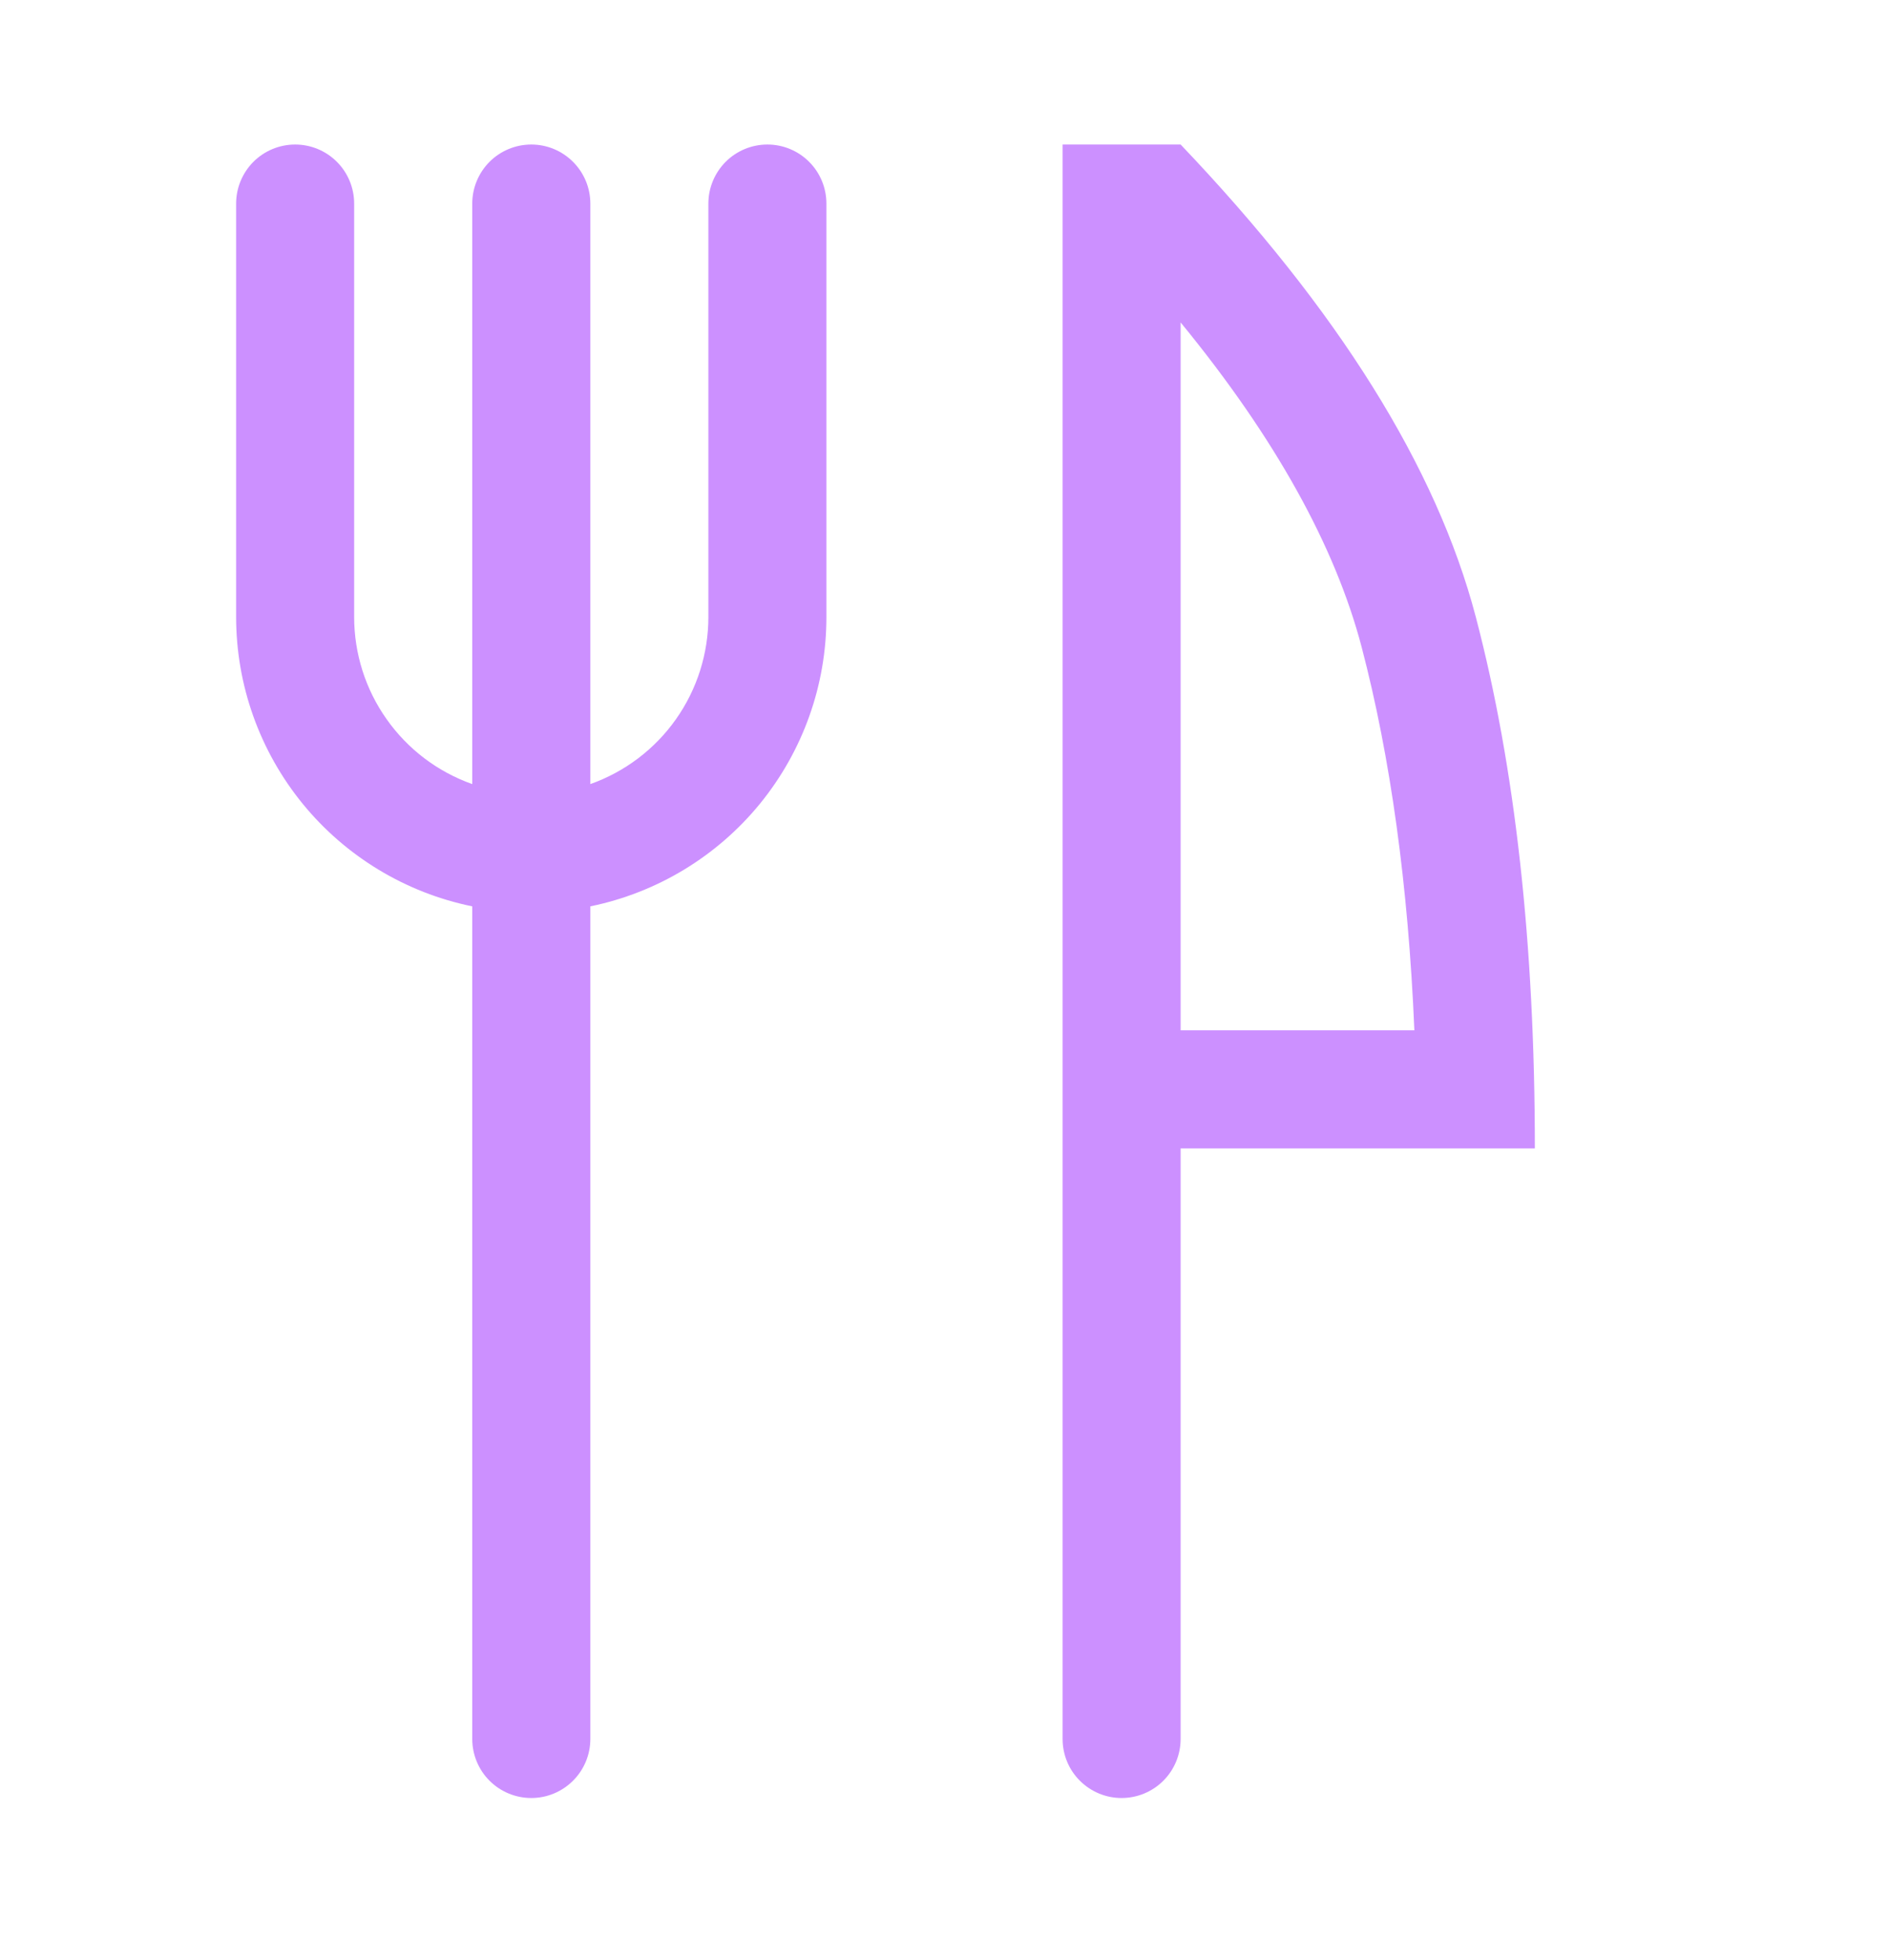
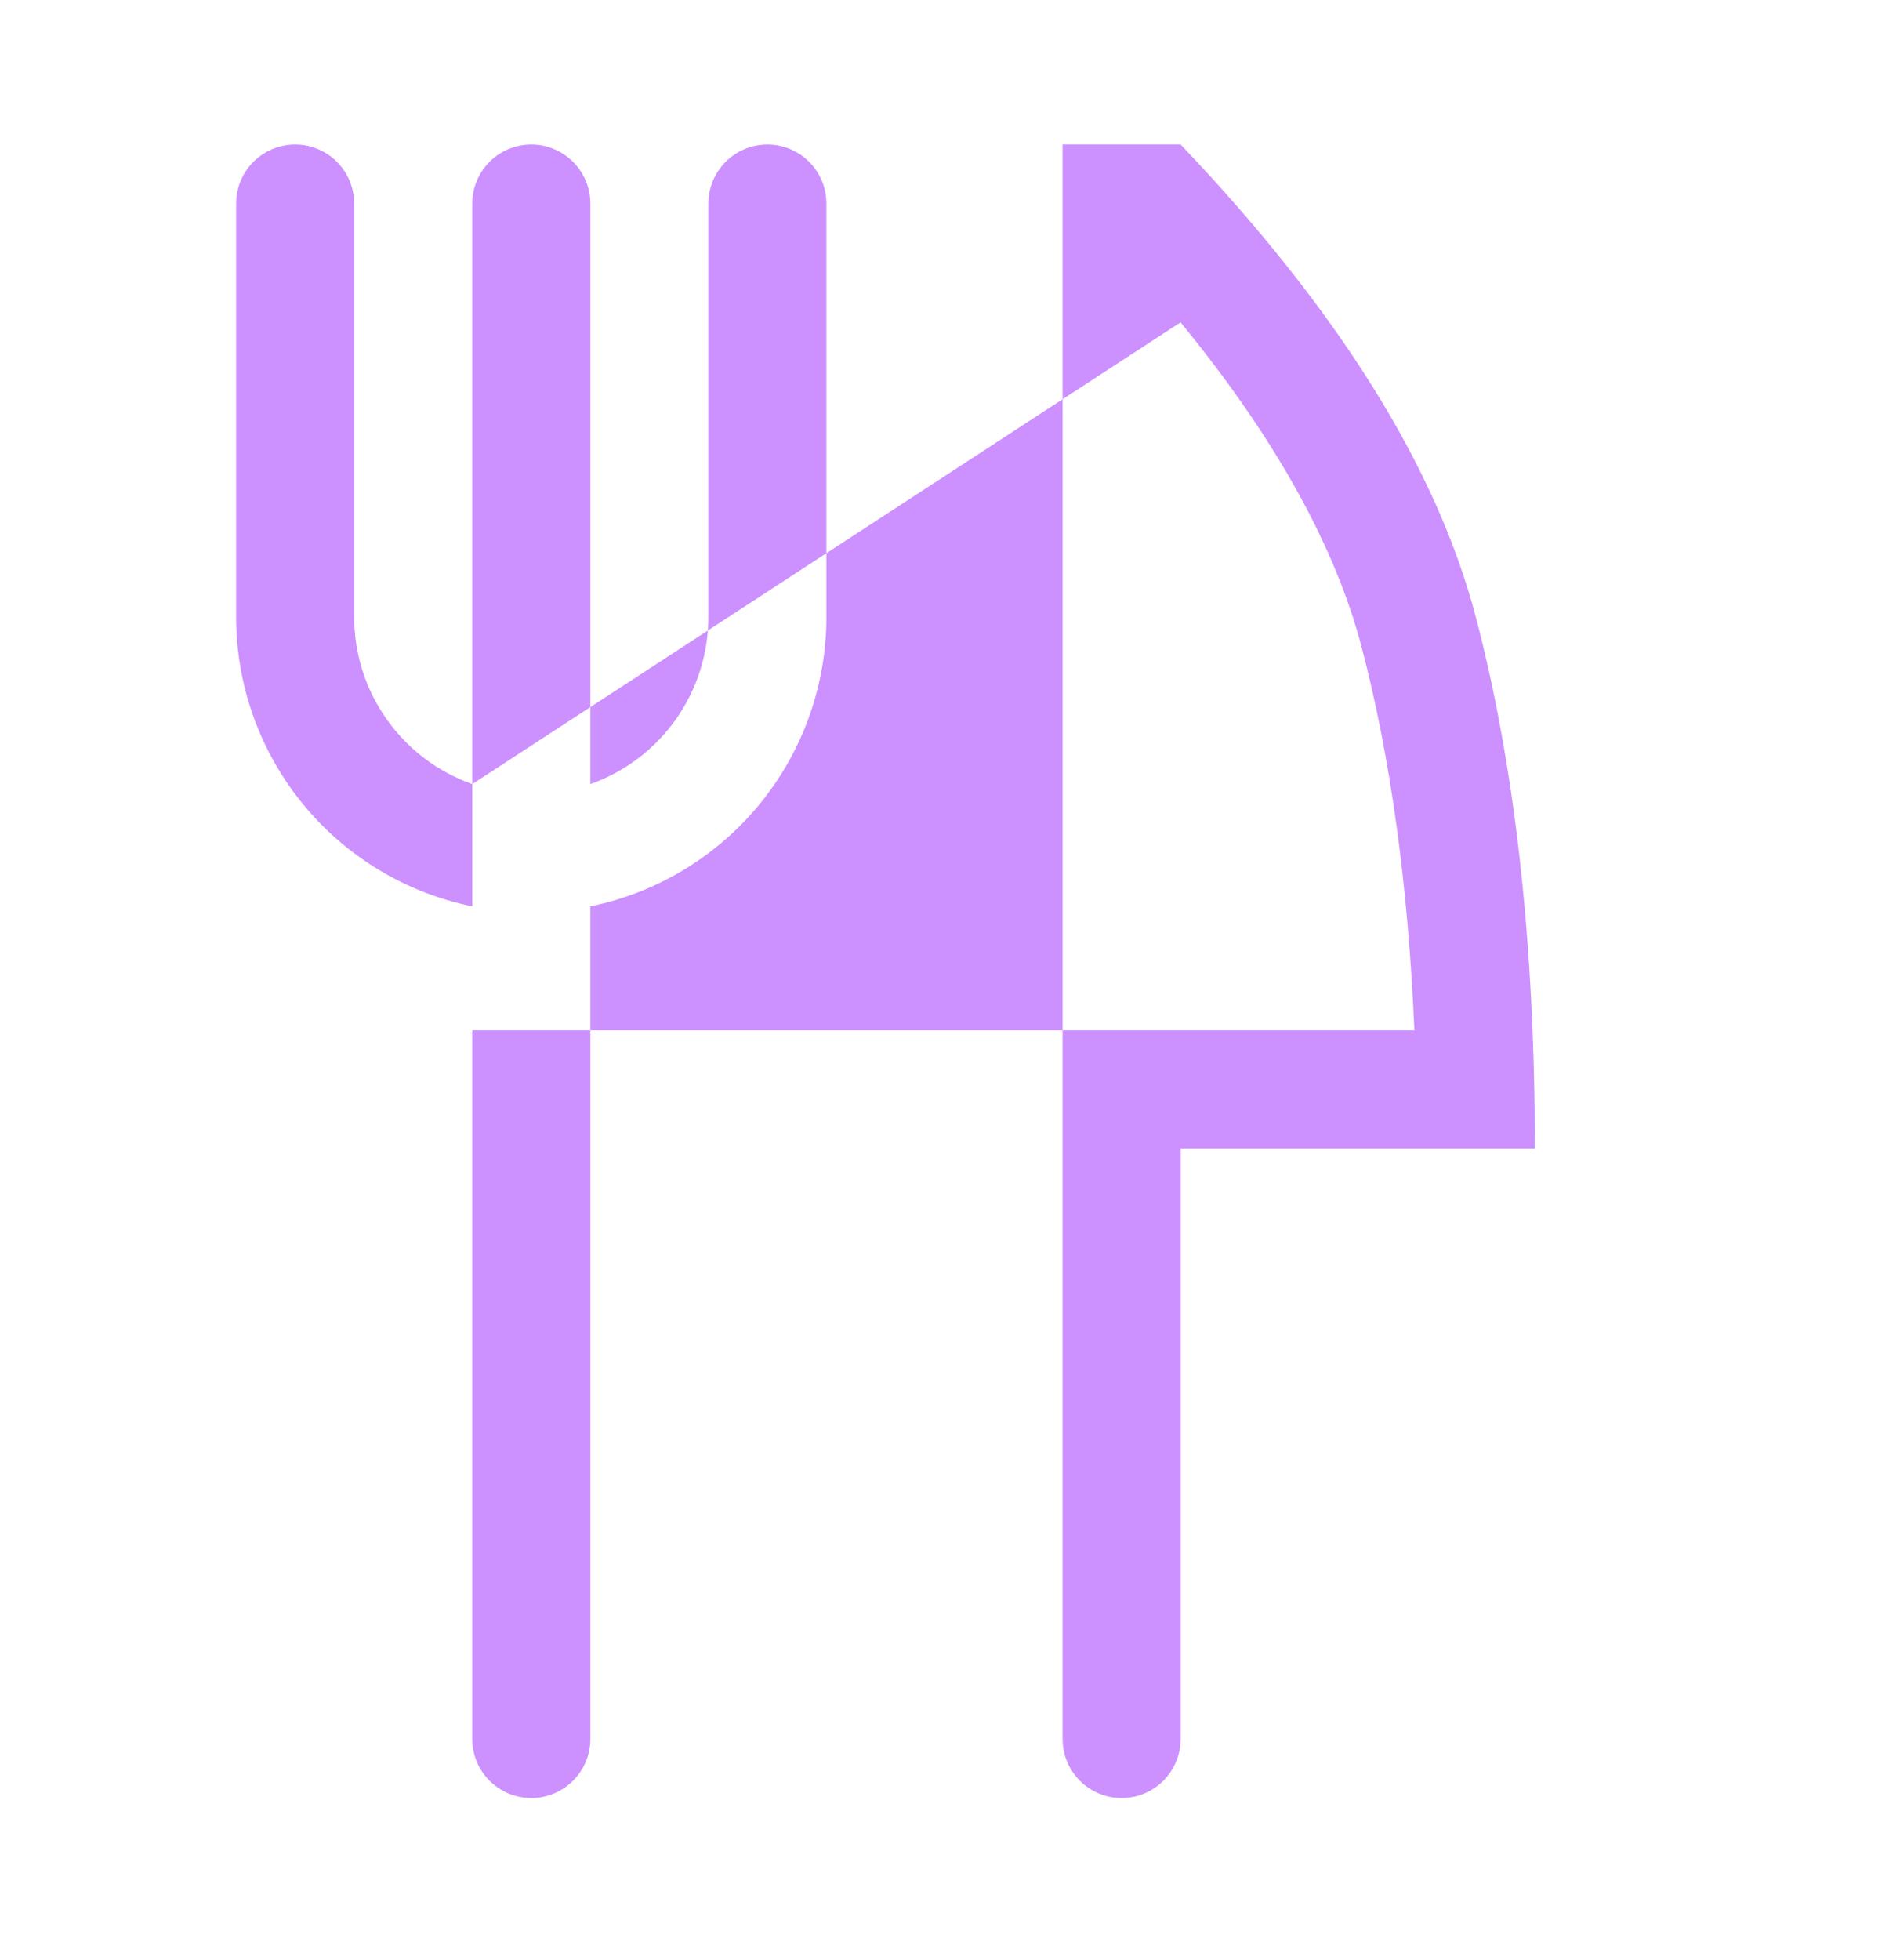
<svg xmlns="http://www.w3.org/2000/svg" width="27" height="28" viewBox="0 0 27 28" fill="none">
-   <path d="M6.75 11.203V2.909C6.75 2.685 6.839 2.471 6.997 2.312C7.155 2.154 7.37 2.065 7.594 2.065C7.818 2.065 8.032 2.154 8.19 2.312C8.349 2.471 8.438 2.685 8.438 2.909V11.203C8.931 11.028 9.359 10.705 9.661 10.277C9.963 9.85 10.125 9.339 10.125 8.815V2.909C10.125 2.685 10.214 2.471 10.372 2.312C10.53 2.154 10.745 2.065 10.969 2.065C11.193 2.065 11.407 2.154 11.565 2.312C11.724 2.471 11.812 2.685 11.812 2.909V8.815C11.813 9.788 11.477 10.73 10.862 11.484C10.247 12.237 9.39 12.755 8.438 12.95V24.846C8.438 25.07 8.349 25.285 8.19 25.443C8.032 25.601 7.818 25.69 7.594 25.69C7.37 25.69 7.155 25.601 6.997 25.443C6.839 25.285 6.75 25.07 6.75 24.846V12.95C5.797 12.755 4.941 12.237 4.326 11.484C3.711 10.73 3.375 9.788 3.375 8.815V2.909C3.375 2.685 3.464 2.471 3.622 2.312C3.78 2.154 3.995 2.065 4.219 2.065C4.443 2.065 4.657 2.154 4.815 2.312C4.974 2.471 5.062 2.685 5.062 2.909V8.815C5.062 9.339 5.224 9.85 5.527 10.277C5.829 10.705 6.256 11.028 6.75 11.203ZM16.875 4.605V14.721H20.216C20.128 12.646 19.875 10.82 19.462 9.244C19.084 7.806 18.227 6.255 16.875 4.607V4.605ZM16.875 16.409V24.846C16.875 25.07 16.786 25.285 16.628 25.443C16.47 25.601 16.255 25.69 16.031 25.69C15.807 25.69 15.593 25.601 15.435 25.443C15.276 25.285 15.188 25.07 15.188 24.846V2.065H16.875C19.124 4.424 20.532 6.675 21.094 8.815C21.656 10.955 21.938 13.486 21.938 16.409H16.875Z" fill="#CC90FF" />
+   <path d="M6.75 11.203V2.909C6.75 2.685 6.839 2.471 6.997 2.312C7.155 2.154 7.37 2.065 7.594 2.065C7.818 2.065 8.032 2.154 8.19 2.312C8.349 2.471 8.438 2.685 8.438 2.909V11.203C8.931 11.028 9.359 10.705 9.661 10.277C9.963 9.85 10.125 9.339 10.125 8.815V2.909C10.125 2.685 10.214 2.471 10.372 2.312C10.53 2.154 10.745 2.065 10.969 2.065C11.193 2.065 11.407 2.154 11.565 2.312C11.724 2.471 11.812 2.685 11.812 2.909V8.815C11.813 9.788 11.477 10.73 10.862 11.484C10.247 12.237 9.39 12.755 8.438 12.95V24.846C8.438 25.07 8.349 25.285 8.19 25.443C8.032 25.601 7.818 25.69 7.594 25.69C7.37 25.69 7.155 25.601 6.997 25.443C6.839 25.285 6.75 25.07 6.75 24.846V12.95C5.797 12.755 4.941 12.237 4.326 11.484C3.711 10.73 3.375 9.788 3.375 8.815V2.909C3.375 2.685 3.464 2.471 3.622 2.312C3.78 2.154 3.995 2.065 4.219 2.065C4.443 2.065 4.657 2.154 4.815 2.312C4.974 2.471 5.062 2.685 5.062 2.909V8.815C5.062 9.339 5.224 9.85 5.527 10.277C5.829 10.705 6.256 11.028 6.75 11.203ZV14.721H20.216C20.128 12.646 19.875 10.82 19.462 9.244C19.084 7.806 18.227 6.255 16.875 4.607V4.605ZM16.875 16.409V24.846C16.875 25.07 16.786 25.285 16.628 25.443C16.47 25.601 16.255 25.69 16.031 25.69C15.807 25.69 15.593 25.601 15.435 25.443C15.276 25.285 15.188 25.07 15.188 24.846V2.065H16.875C19.124 4.424 20.532 6.675 21.094 8.815C21.656 10.955 21.938 13.486 21.938 16.409H16.875Z" fill="#CC90FF" />
</svg>